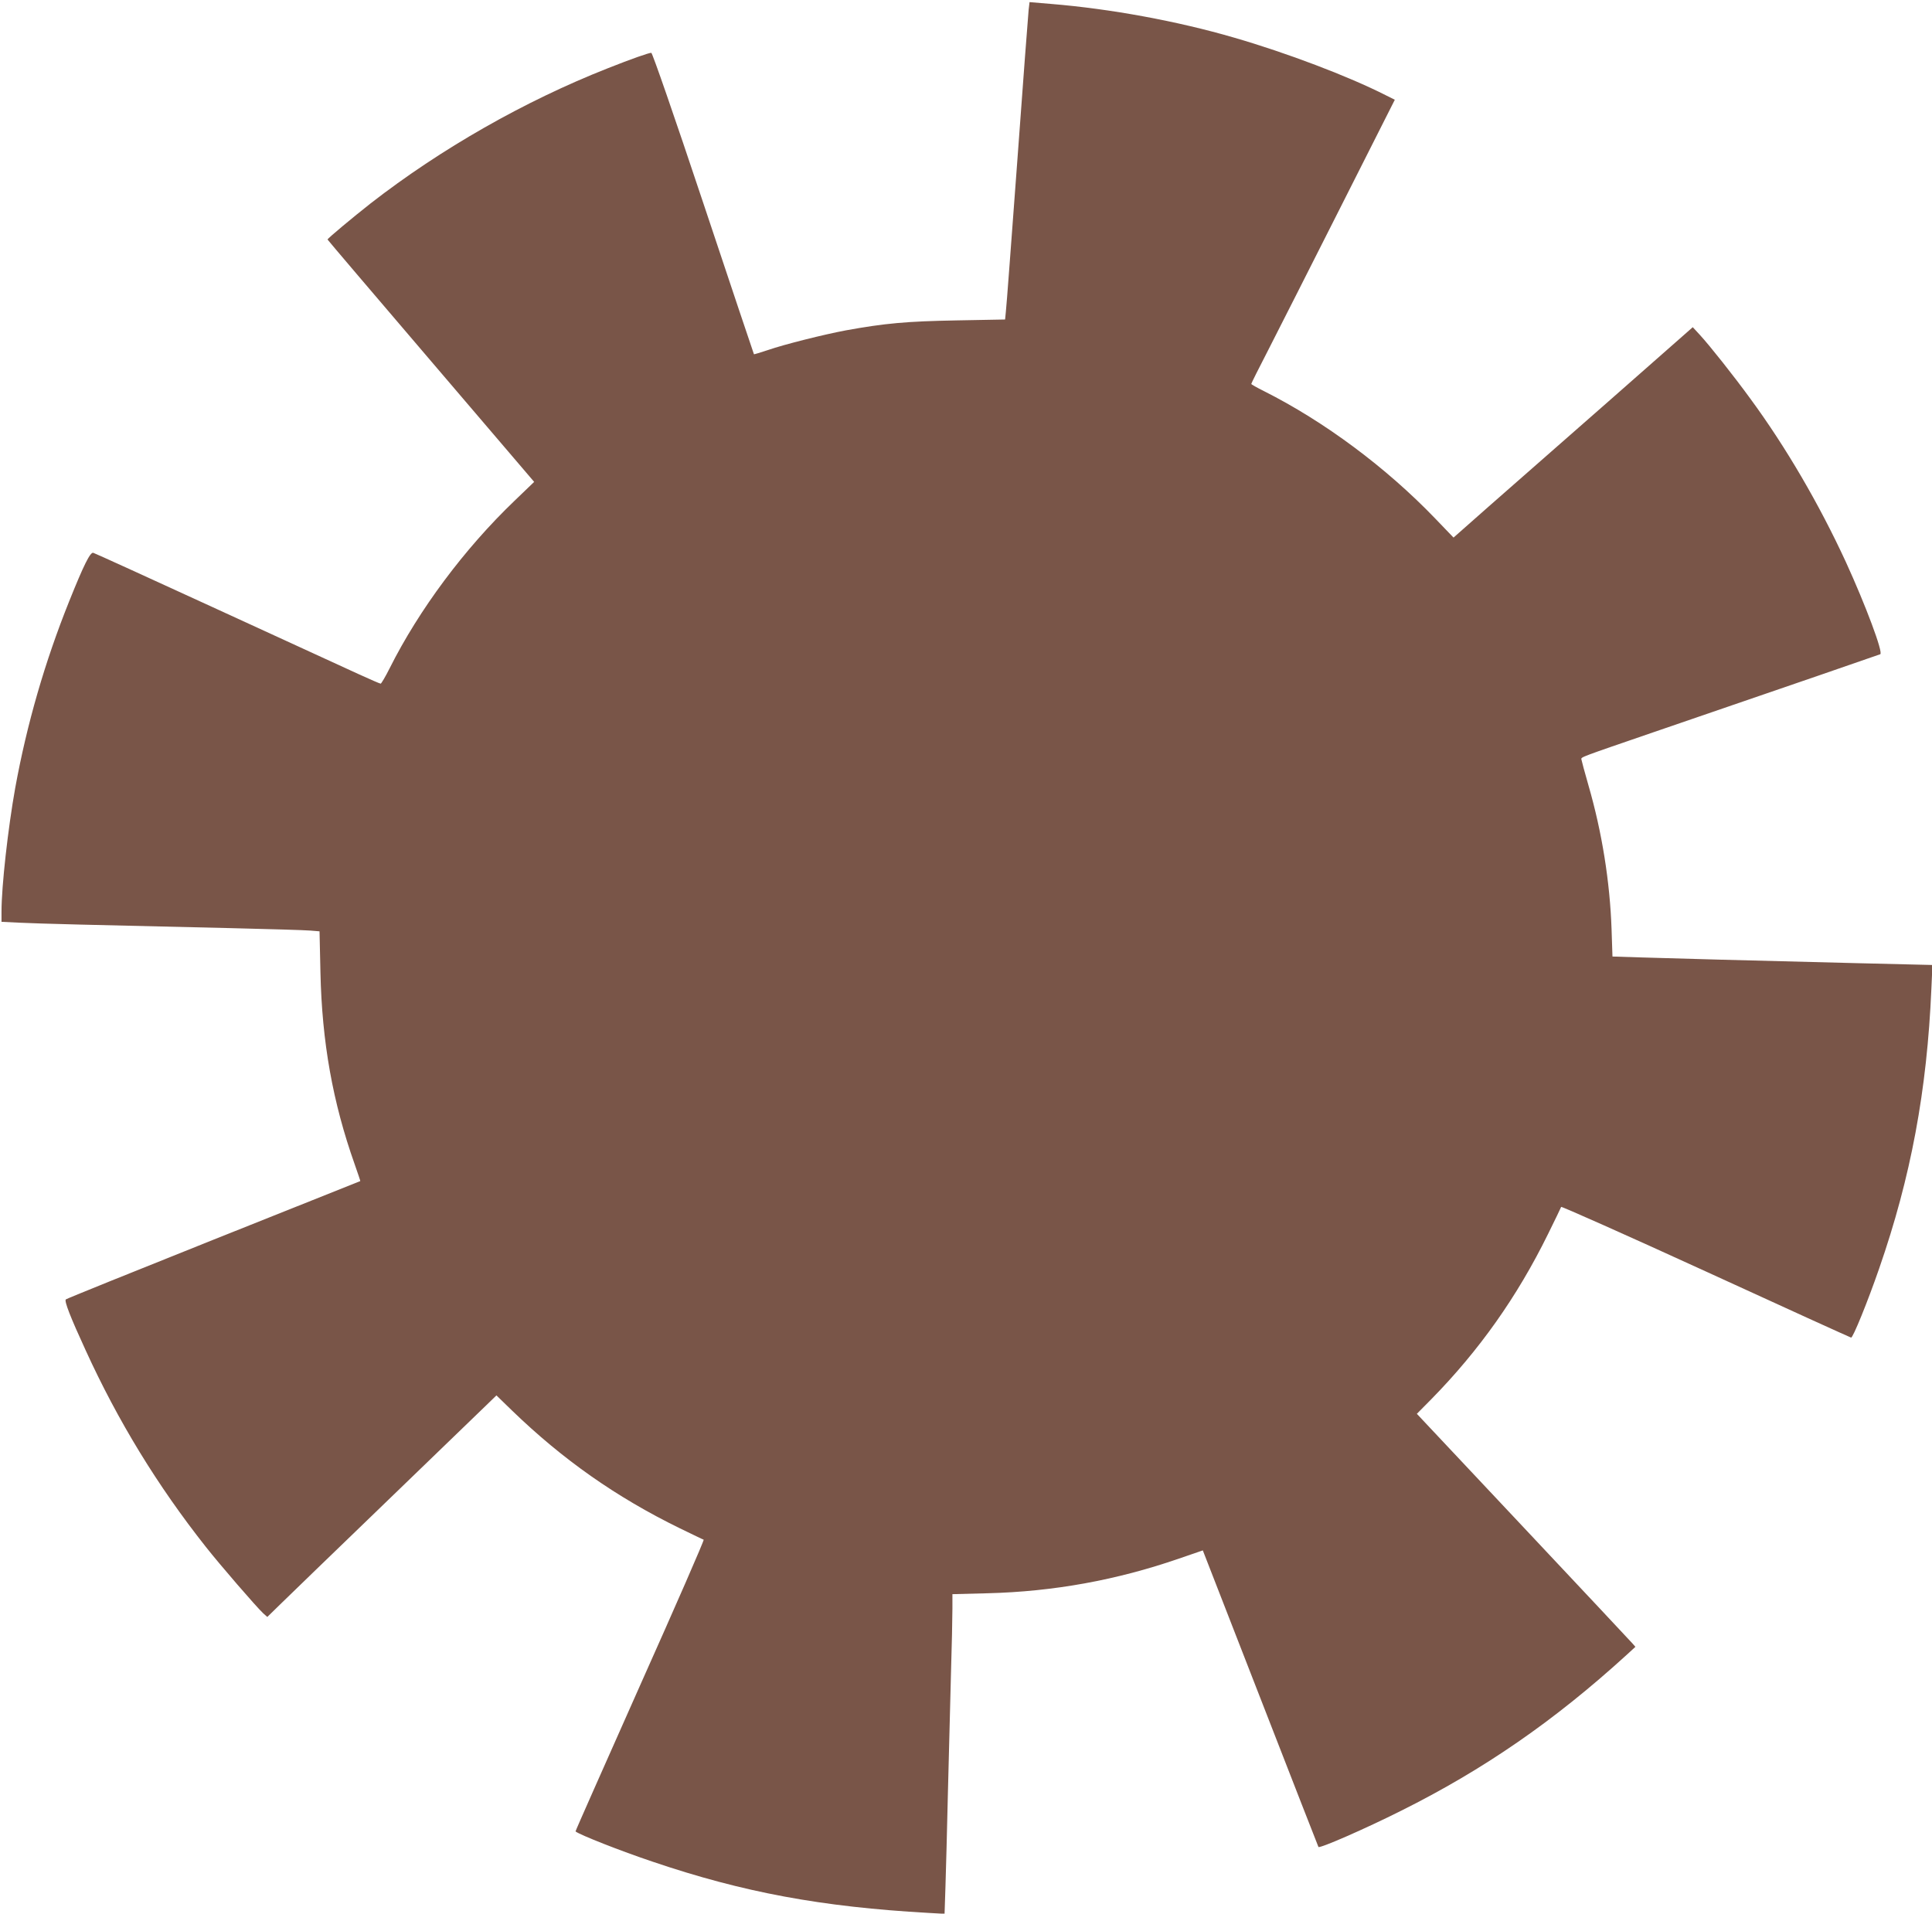
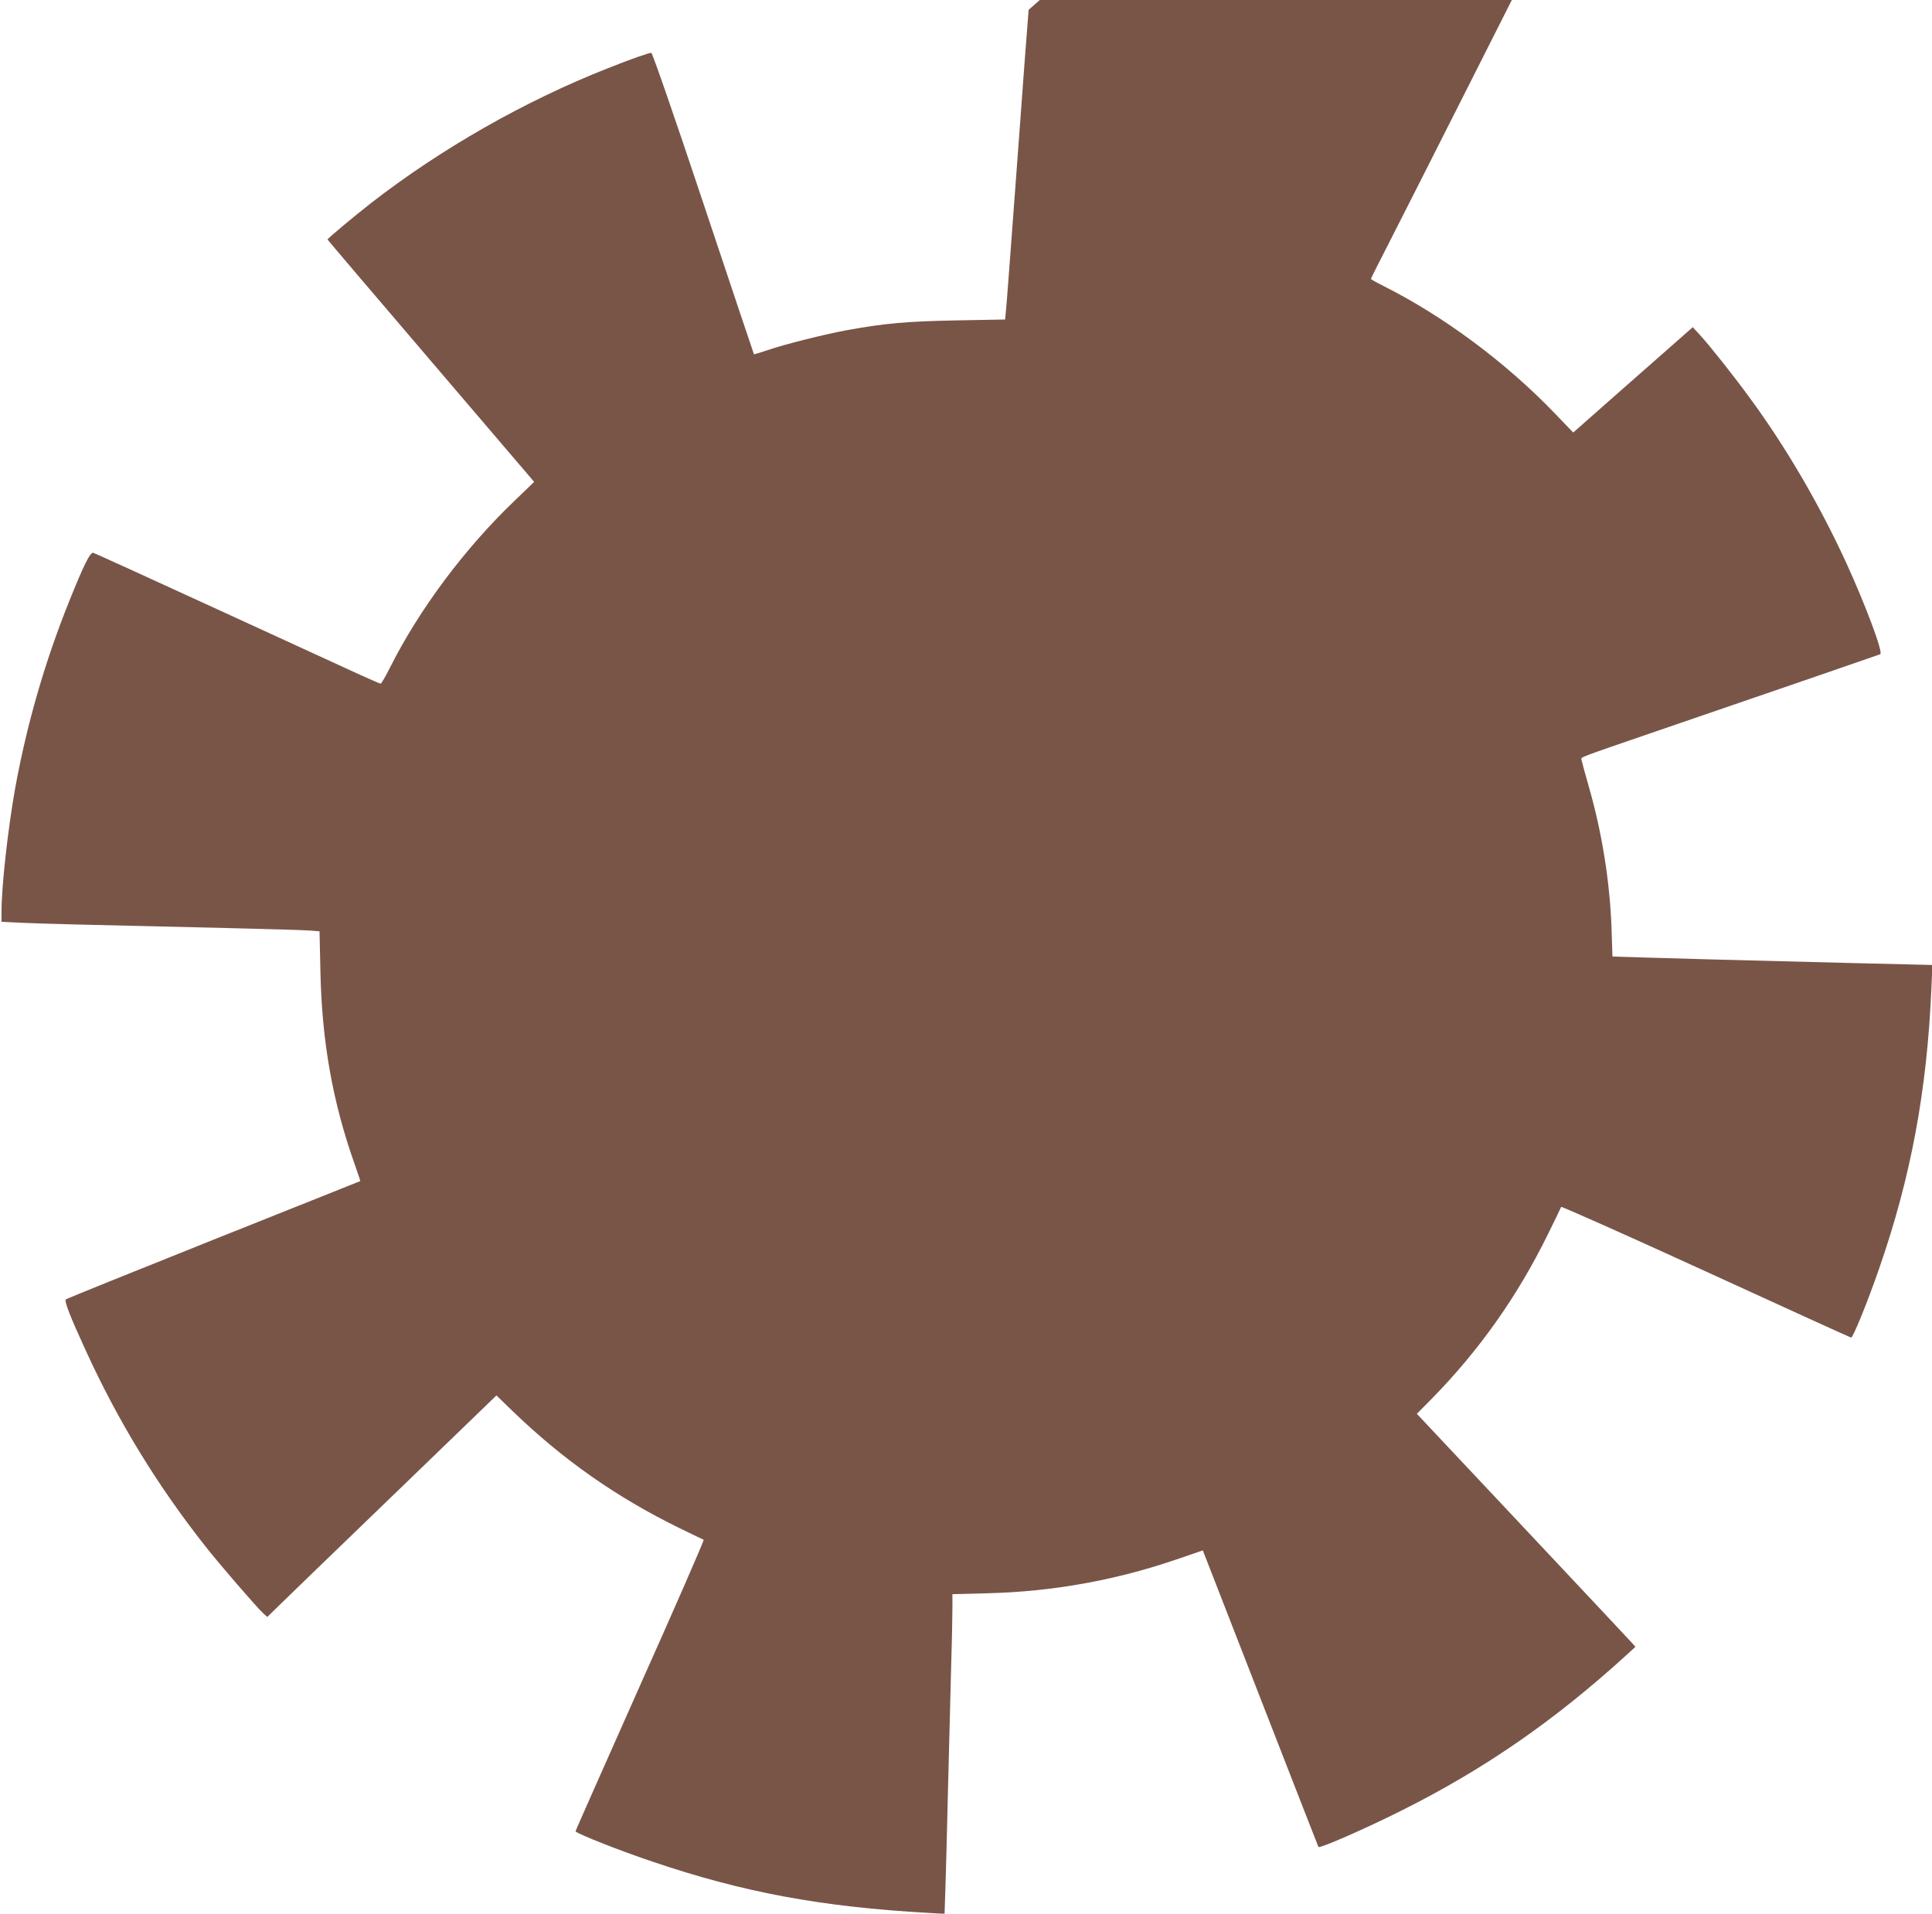
<svg xmlns="http://www.w3.org/2000/svg" version="1.0" width="1280pt" height="1268pt" viewBox="0 0 1280 1268" preserveAspectRatio="xMidYMid meet">
  <g transform="translate(0,1268) scale(0.1,-0.1)" fill="#795548" stroke="none">
-     <path d="M6815 12615 c-3 -27 -37 -477 -75 -1000 -39 -522 -72 -973 -76 -1001 l-5 -51 -322 -6 c-331 -6 -474 -19 -733 -66 -144 -27 -405 -92 -518 -131 -49 -16 -90 -29 -91 -27 -1 1 -152 451 -335 1000 -194 582 -338 997 -345 997 -17 0 -131 -40 -290 -103 -550 -217 -1103 -532 -1570 -895 -117 -92 -285 -232 -285 -239 0 -2 308 -364 685 -805 l684 -801 -130 -125 c-333 -319 -633 -722 -828 -1111 -28 -56 -55 -101 -59 -101 -5 0 -71 29 -148 64 -76 35 -499 229 -939 431 -440 202 -808 370 -817 372 -20 6 -63 -80 -160 -322 -161 -401 -280 -813 -357 -1235 -48 -268 -91 -652 -91 -820 l0 -68 123 -6 c119 -6 478 -15 1402 -36 253 -6 487 -13 521 -16 l61 -5 6 -272 c10 -461 81 -860 227 -1272 21 -60 38 -110 37 -111 -1 0 -438 -175 -972 -388 -533 -213 -974 -391 -979 -396 -11 -11 31 -119 131 -336 214 -469 476 -898 797 -1304 93 -118 333 -396 380 -440 l27 -24 87 85 c48 47 359 348 692 669 333 321 635 613 672 649 l67 65 103 -100 c336 -325 690 -574 1111 -780 83 -40 154 -75 159 -76 5 -2 -185 -437 -422 -967 -236 -531 -429 -965 -427 -966 26 -22 300 -130 512 -201 599 -203 1116 -299 1826 -339 l107 -6 6 183 c3 101 11 377 16 613 6 237 15 587 20 779 6 192 10 393 10 446 l0 97 233 6 c437 11 855 87 1269 230 l157 54 14 -36 c8 -20 180 -461 382 -981 202 -520 369 -946 370 -948 9 -11 309 120 550 241 545 272 1013 595 1490 1030 l60 55 -20 23 c-11 13 -337 360 -724 772 l-704 749 95 96 c318 324 570 680 774 1095 46 93 85 174 87 180 1 5 433 -187 957 -427 525 -241 959 -438 964 -439 12 -3 111 241 186 458 210 605 317 1178 346 1856 l7 155 -499 12 c-722 18 -1212 31 -1430 38 l-191 6 -6 182 c-11 313 -63 641 -153 952 -25 87 -46 165 -47 173 -2 15 -6 13 483 181 948 325 1462 502 1497 515 22 8 -97 326 -228 612 -176 381 -395 758 -633 1082 -110 151 -267 349 -333 421 l-48 52 -560 -493 c-308 -270 -665 -584 -793 -696 l-232 -205 -123 128 c-324 337 -734 642 -1134 843 -46 23 -83 44 -83 47 0 4 51 106 114 228 62 121 276 544 475 938 l362 717 -60 30 c-248 126 -657 281 -1006 382 -374 109 -819 191 -1212 223 l-142 12 -6 -51z" />
+     <path d="M6815 12615 c-3 -27 -37 -477 -75 -1000 -39 -522 -72 -973 -76 -1001 l-5 -51 -322 -6 c-331 -6 -474 -19 -733 -66 -144 -27 -405 -92 -518 -131 -49 -16 -90 -29 -91 -27 -1 1 -152 451 -335 1000 -194 582 -338 997 -345 997 -17 0 -131 -40 -290 -103 -550 -217 -1103 -532 -1570 -895 -117 -92 -285 -232 -285 -239 0 -2 308 -364 685 -805 l684 -801 -130 -125 c-333 -319 -633 -722 -828 -1111 -28 -56 -55 -101 -59 -101 -5 0 -71 29 -148 64 -76 35 -499 229 -939 431 -440 202 -808 370 -817 372 -20 6 -63 -80 -160 -322 -161 -401 -280 -813 -357 -1235 -48 -268 -91 -652 -91 -820 l0 -68 123 -6 c119 -6 478 -15 1402 -36 253 -6 487 -13 521 -16 l61 -5 6 -272 c10 -461 81 -860 227 -1272 21 -60 38 -110 37 -111 -1 0 -438 -175 -972 -388 -533 -213 -974 -391 -979 -396 -11 -11 31 -119 131 -336 214 -469 476 -898 797 -1304 93 -118 333 -396 380 -440 l27 -24 87 85 c48 47 359 348 692 669 333 321 635 613 672 649 l67 65 103 -100 c336 -325 690 -574 1111 -780 83 -40 154 -75 159 -76 5 -2 -185 -437 -422 -967 -236 -531 -429 -965 -427 -966 26 -22 300 -130 512 -201 599 -203 1116 -299 1826 -339 l107 -6 6 183 c3 101 11 377 16 613 6 237 15 587 20 779 6 192 10 393 10 446 l0 97 233 6 c437 11 855 87 1269 230 l157 54 14 -36 c8 -20 180 -461 382 -981 202 -520 369 -946 370 -948 9 -11 309 120 550 241 545 272 1013 595 1490 1030 l60 55 -20 23 c-11 13 -337 360 -724 772 l-704 749 95 96 c318 324 570 680 774 1095 46 93 85 174 87 180 1 5 433 -187 957 -427 525 -241 959 -438 964 -439 12 -3 111 241 186 458 210 605 317 1178 346 1856 l7 155 -499 12 c-722 18 -1212 31 -1430 38 l-191 6 -6 182 c-11 313 -63 641 -153 952 -25 87 -46 165 -47 173 -2 15 -6 13 483 181 948 325 1462 502 1497 515 22 8 -97 326 -228 612 -176 381 -395 758 -633 1082 -110 151 -267 349 -333 421 l-48 52 -560 -493 l-232 -205 -123 128 c-324 337 -734 642 -1134 843 -46 23 -83 44 -83 47 0 4 51 106 114 228 62 121 276 544 475 938 l362 717 -60 30 c-248 126 -657 281 -1006 382 -374 109 -819 191 -1212 223 l-142 12 -6 -51z" />
  </g>
</svg>